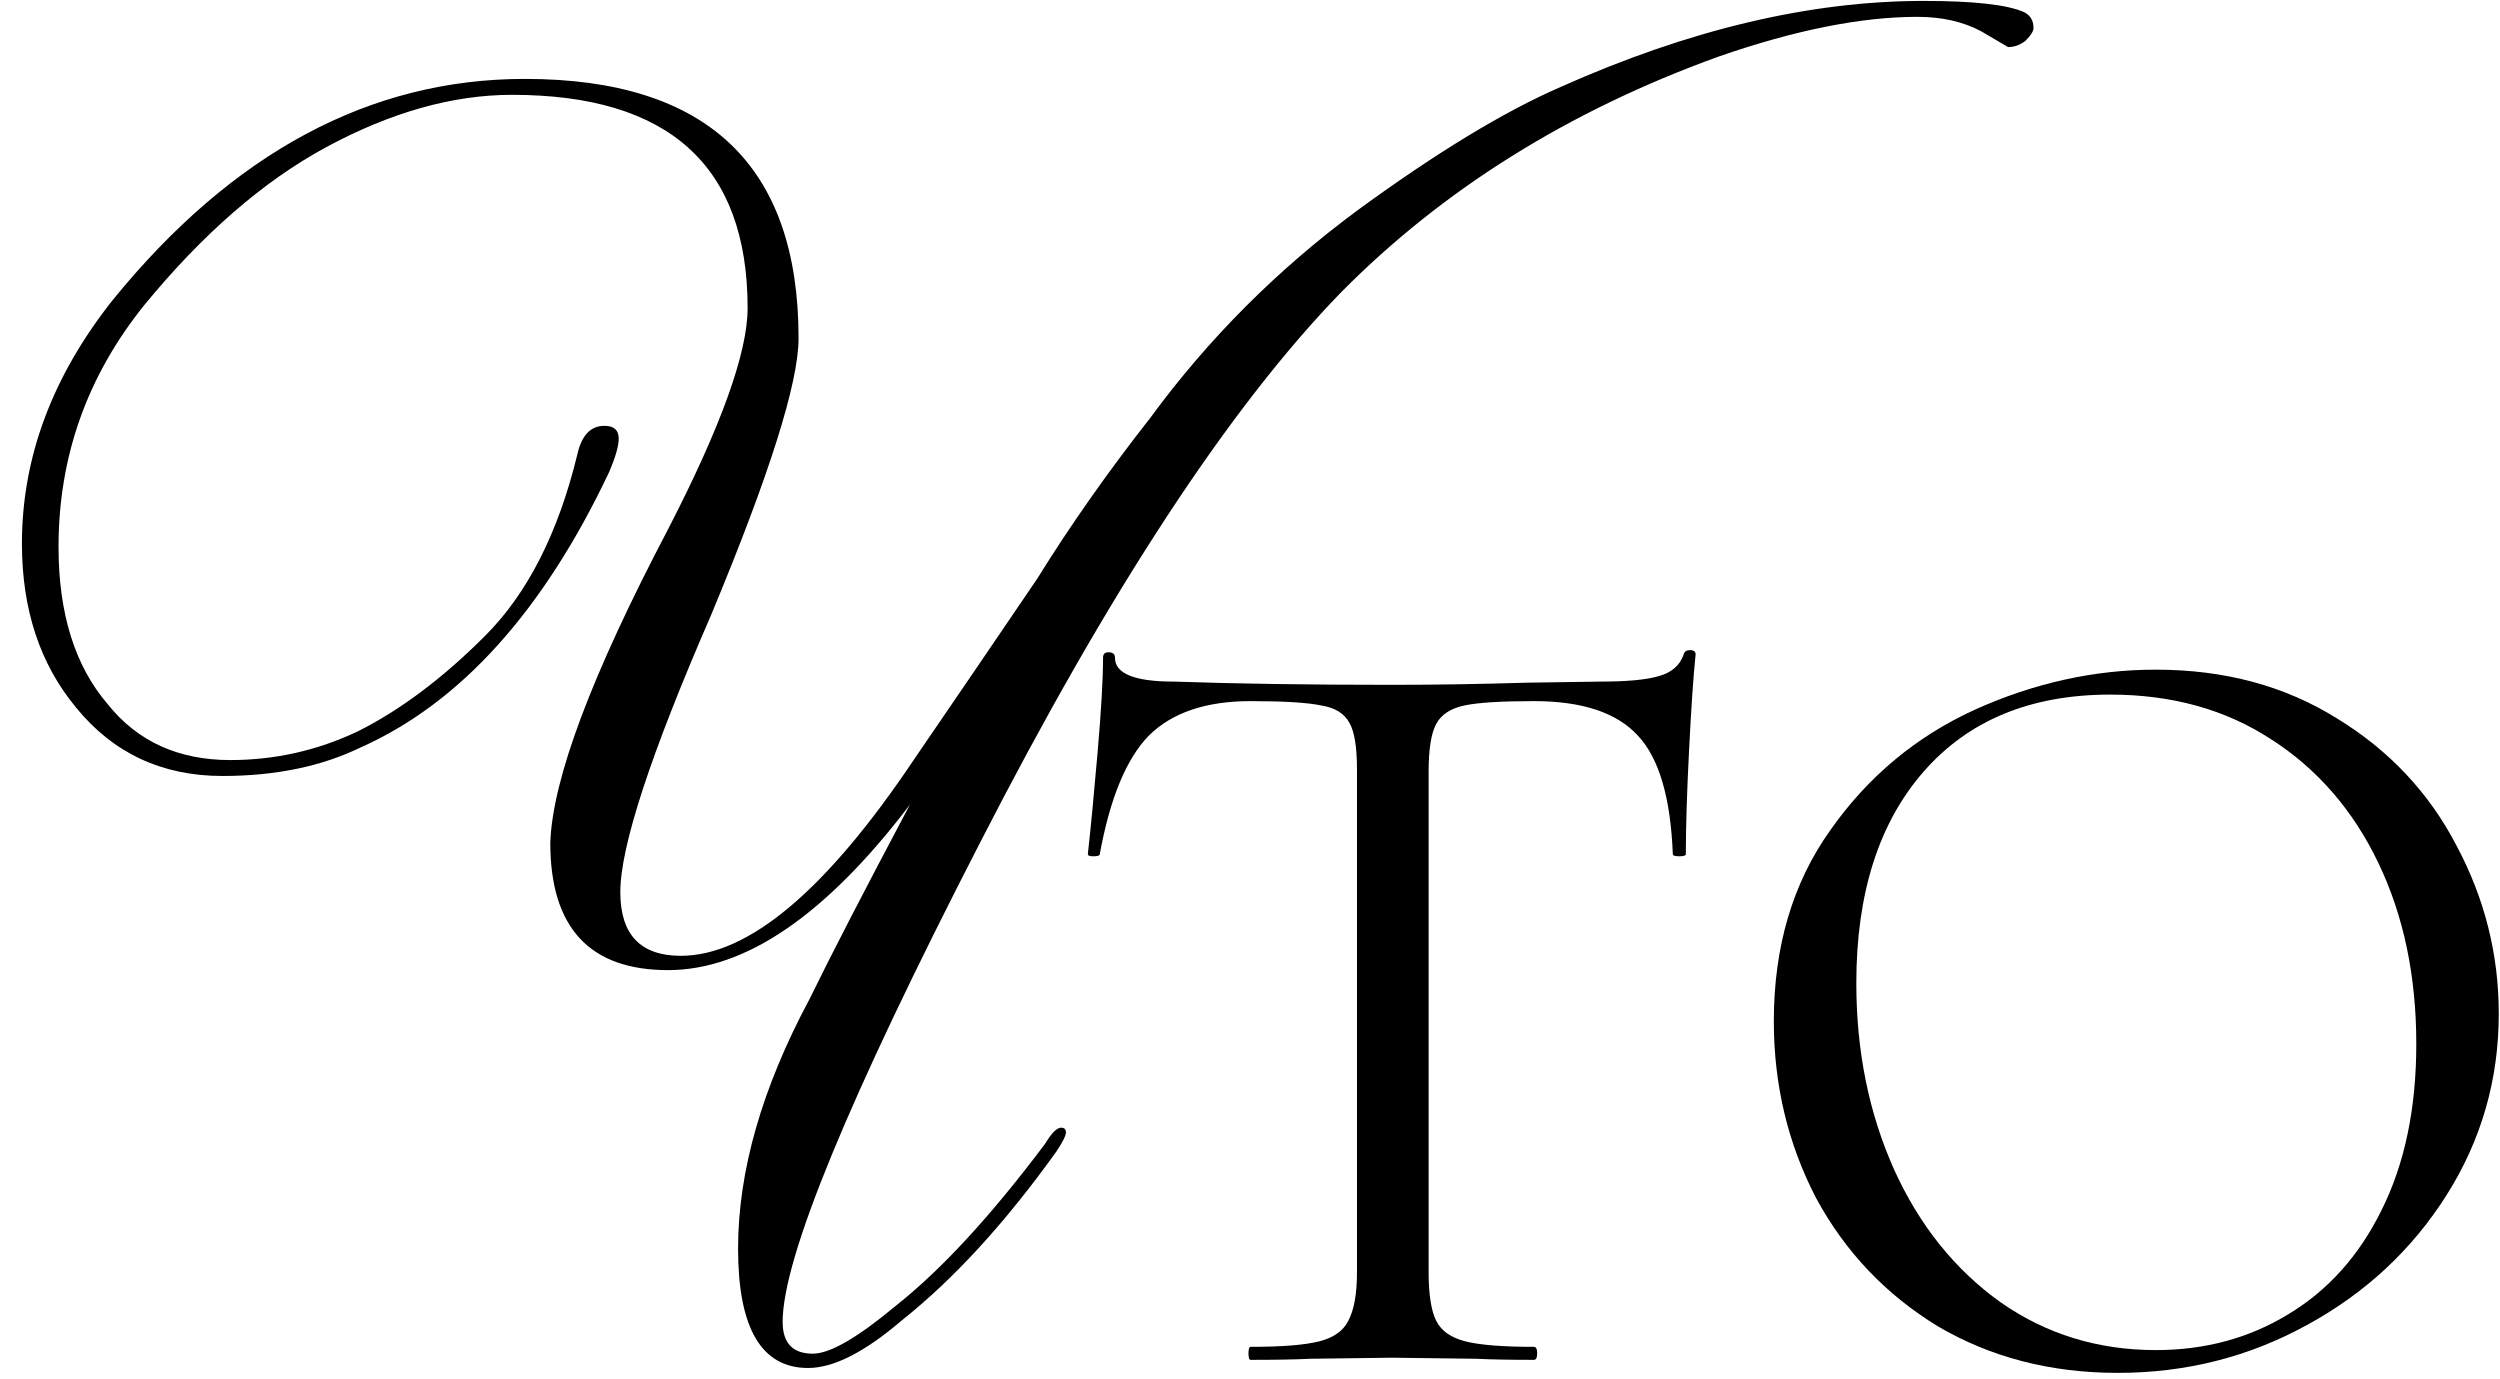
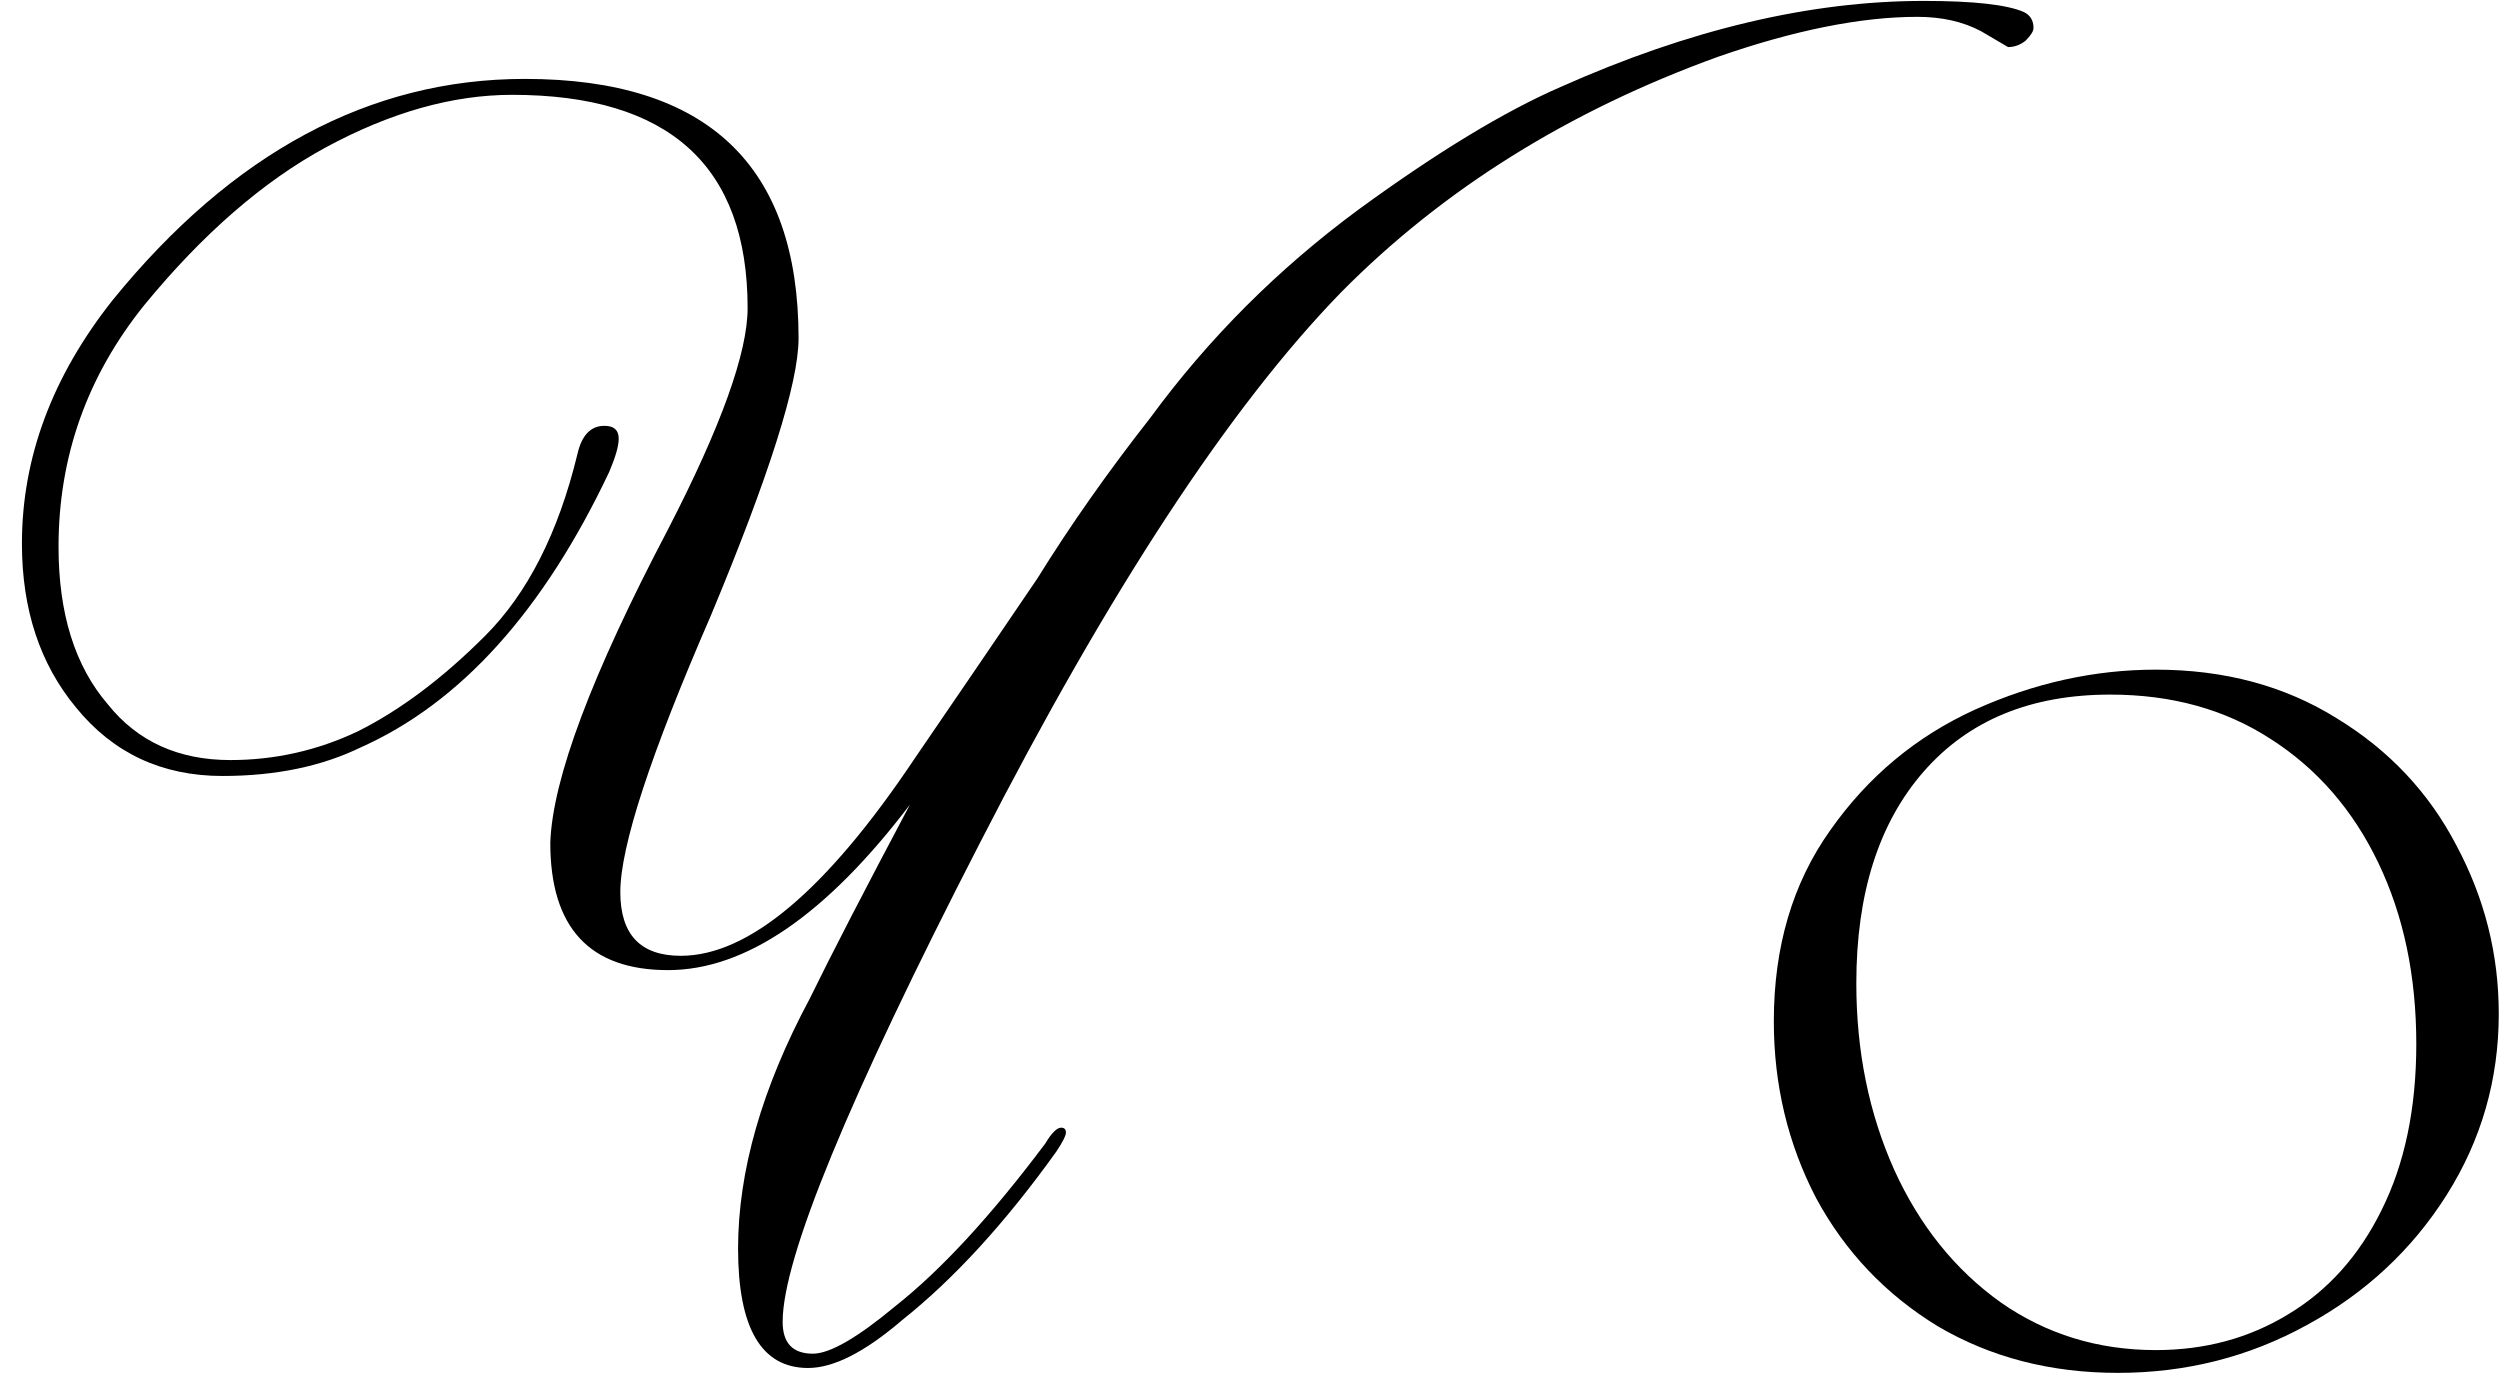
<svg xmlns="http://www.w3.org/2000/svg" width="87" height="48" viewBox="0 0 87 48" fill="none">
-   <path d="M43.522 24.399C41.961 24.399 40.778 24.802 39.972 25.607C39.192 26.413 38.625 27.785 38.273 29.724C38.273 29.774 38.197 29.799 38.046 29.799C37.92 29.799 37.857 29.774 37.857 29.724C37.958 28.817 38.071 27.634 38.197 26.174C38.323 24.713 38.386 23.618 38.386 22.888C38.386 22.762 38.449 22.699 38.575 22.699C38.726 22.699 38.801 22.762 38.801 22.888C38.801 23.442 39.481 23.719 40.841 23.719C43.006 23.794 45.536 23.832 48.432 23.832C49.917 23.832 51.491 23.807 53.153 23.757L55.721 23.719C56.627 23.719 57.294 23.656 57.722 23.53C58.176 23.404 58.465 23.152 58.591 22.775C58.616 22.674 58.692 22.624 58.818 22.624C58.944 22.624 59.007 22.674 59.007 22.775C58.931 23.505 58.855 24.613 58.78 26.098C58.704 27.584 58.667 28.792 58.667 29.724C58.667 29.774 58.591 29.799 58.44 29.799C58.289 29.799 58.214 29.774 58.214 29.724C58.138 27.76 57.735 26.388 57.005 25.607C56.275 24.802 55.066 24.399 53.379 24.399C52.246 24.399 51.441 24.449 50.962 24.55C50.484 24.651 50.157 24.865 49.98 25.192C49.804 25.519 49.716 26.073 49.716 26.854V44.264C49.716 45.044 49.804 45.611 49.98 45.964C50.157 46.316 50.496 46.555 51 46.681C51.504 46.807 52.297 46.87 53.379 46.87C53.455 46.87 53.493 46.945 53.493 47.096C53.493 47.248 53.455 47.323 53.379 47.323C52.548 47.323 51.881 47.31 51.378 47.285L48.432 47.248L45.599 47.285C45.096 47.31 44.404 47.323 43.522 47.323C43.472 47.323 43.447 47.248 43.447 47.096C43.447 46.945 43.472 46.87 43.522 46.87C44.605 46.87 45.398 46.807 45.902 46.681C46.405 46.555 46.745 46.316 46.921 45.964C47.123 45.586 47.223 45.019 47.223 44.264V26.778C47.223 25.998 47.135 25.456 46.959 25.154C46.783 24.827 46.456 24.625 45.977 24.55C45.499 24.449 44.68 24.399 43.522 24.399Z" fill="black" />
  <path d="M73.701 47.776C71.36 47.776 69.27 47.235 67.432 46.152C65.619 45.044 64.209 43.559 63.202 41.696C62.22 39.808 61.729 37.756 61.729 35.54C61.729 32.947 62.384 30.731 63.693 28.893C65.002 27.03 66.677 25.633 68.716 24.701C70.781 23.769 72.883 23.304 75.023 23.304C77.415 23.304 79.517 23.87 81.33 25.003C83.143 26.111 84.528 27.584 85.484 29.422C86.466 31.26 86.957 33.211 86.957 35.276C86.957 37.567 86.353 39.669 85.145 41.583C83.936 43.496 82.312 45.007 80.273 46.115C78.258 47.222 76.068 47.776 73.701 47.776ZM75.023 46.983C76.735 46.983 78.271 46.568 79.631 45.737C81.016 44.906 82.098 43.697 82.879 42.111C83.684 40.5 84.087 38.574 84.087 36.333C84.087 33.966 83.647 31.864 82.765 30.026C81.884 28.188 80.638 26.753 79.026 25.721C77.44 24.688 75.577 24.172 73.437 24.172C70.667 24.172 68.502 25.066 66.941 26.854C65.38 28.641 64.6 31.096 64.6 34.218C64.6 36.585 65.04 38.75 65.921 40.714C66.803 42.653 68.036 44.188 69.623 45.322C71.209 46.429 73.009 46.983 75.023 46.983Z" fill="black" />
  <path d="M40.029 14.543C42.06 11.773 44.478 9.355 47.284 7.287C50.016 5.294 52.361 3.872 54.318 3.023C58.785 1.029 62.994 0.032 66.945 0.032C68.68 0.032 69.843 0.161 70.434 0.42C70.656 0.531 70.766 0.715 70.766 0.974C70.766 1.085 70.674 1.232 70.49 1.417C70.305 1.564 70.102 1.638 69.88 1.638L68.939 1.085C68.311 0.752 67.573 0.586 66.724 0.586C64.767 0.586 62.459 1.048 59.801 1.971C54.595 3.854 50.219 6.586 46.675 10.167C42.798 14.155 38.608 20.542 34.103 29.33C29.525 38.228 27.236 43.785 27.236 46C27.236 46.738 27.586 47.108 28.288 47.108C28.879 47.108 29.839 46.554 31.168 45.446C32.755 44.191 34.491 42.308 36.374 39.797C36.595 39.428 36.78 39.243 36.928 39.243C37.038 39.243 37.094 39.299 37.094 39.409C37.094 39.52 36.983 39.742 36.761 40.074C34.989 42.548 33.199 44.505 31.389 45.944C30.097 47.052 29.008 47.606 28.122 47.606C26.497 47.606 25.685 46.221 25.685 43.452C25.685 40.757 26.516 37.859 28.177 34.757C28.916 33.243 30.079 30.991 31.666 28C28.749 31.84 25.943 33.76 23.248 33.76C20.516 33.76 19.15 32.283 19.15 29.33C19.224 27.114 20.59 23.478 23.248 18.419C25.094 14.838 26.017 12.272 26.017 10.721C26.017 5.774 23.285 3.3 17.821 3.3C15.753 3.3 13.593 3.909 11.341 5.127C9.162 6.309 7.058 8.137 5.027 10.61C3.033 13.084 2.037 15.89 2.037 19.029C2.037 21.355 2.609 23.182 3.753 24.511C4.787 25.804 6.209 26.45 8.018 26.45C9.569 26.45 11.045 26.117 12.448 25.453C13.925 24.715 15.402 23.607 16.879 22.13C18.356 20.653 19.427 18.549 20.091 15.816C20.239 15.152 20.553 14.819 21.033 14.819C21.365 14.819 21.531 14.967 21.531 15.262C21.531 15.521 21.42 15.909 21.199 16.425C18.91 21.262 16.03 24.456 12.559 26.007C11.193 26.671 9.587 27.004 7.741 27.004C5.636 27.004 3.938 26.21 2.646 24.622C1.39 23.108 0.763 21.207 0.763 18.918C0.763 15.927 1.815 13.102 3.92 10.444C8.092 5.312 12.873 2.746 18.264 2.746C24.614 2.746 27.79 5.755 27.79 11.773C27.79 13.324 26.774 16.536 24.743 21.41C22.639 26.247 21.587 29.459 21.587 31.047C21.587 32.523 22.288 33.262 23.691 33.262C26.054 33.262 28.768 30.973 31.832 26.394C33.272 24.29 34.694 22.204 36.097 20.136C37.241 18.29 38.552 16.425 40.029 14.543Z" fill="black" />
</svg>